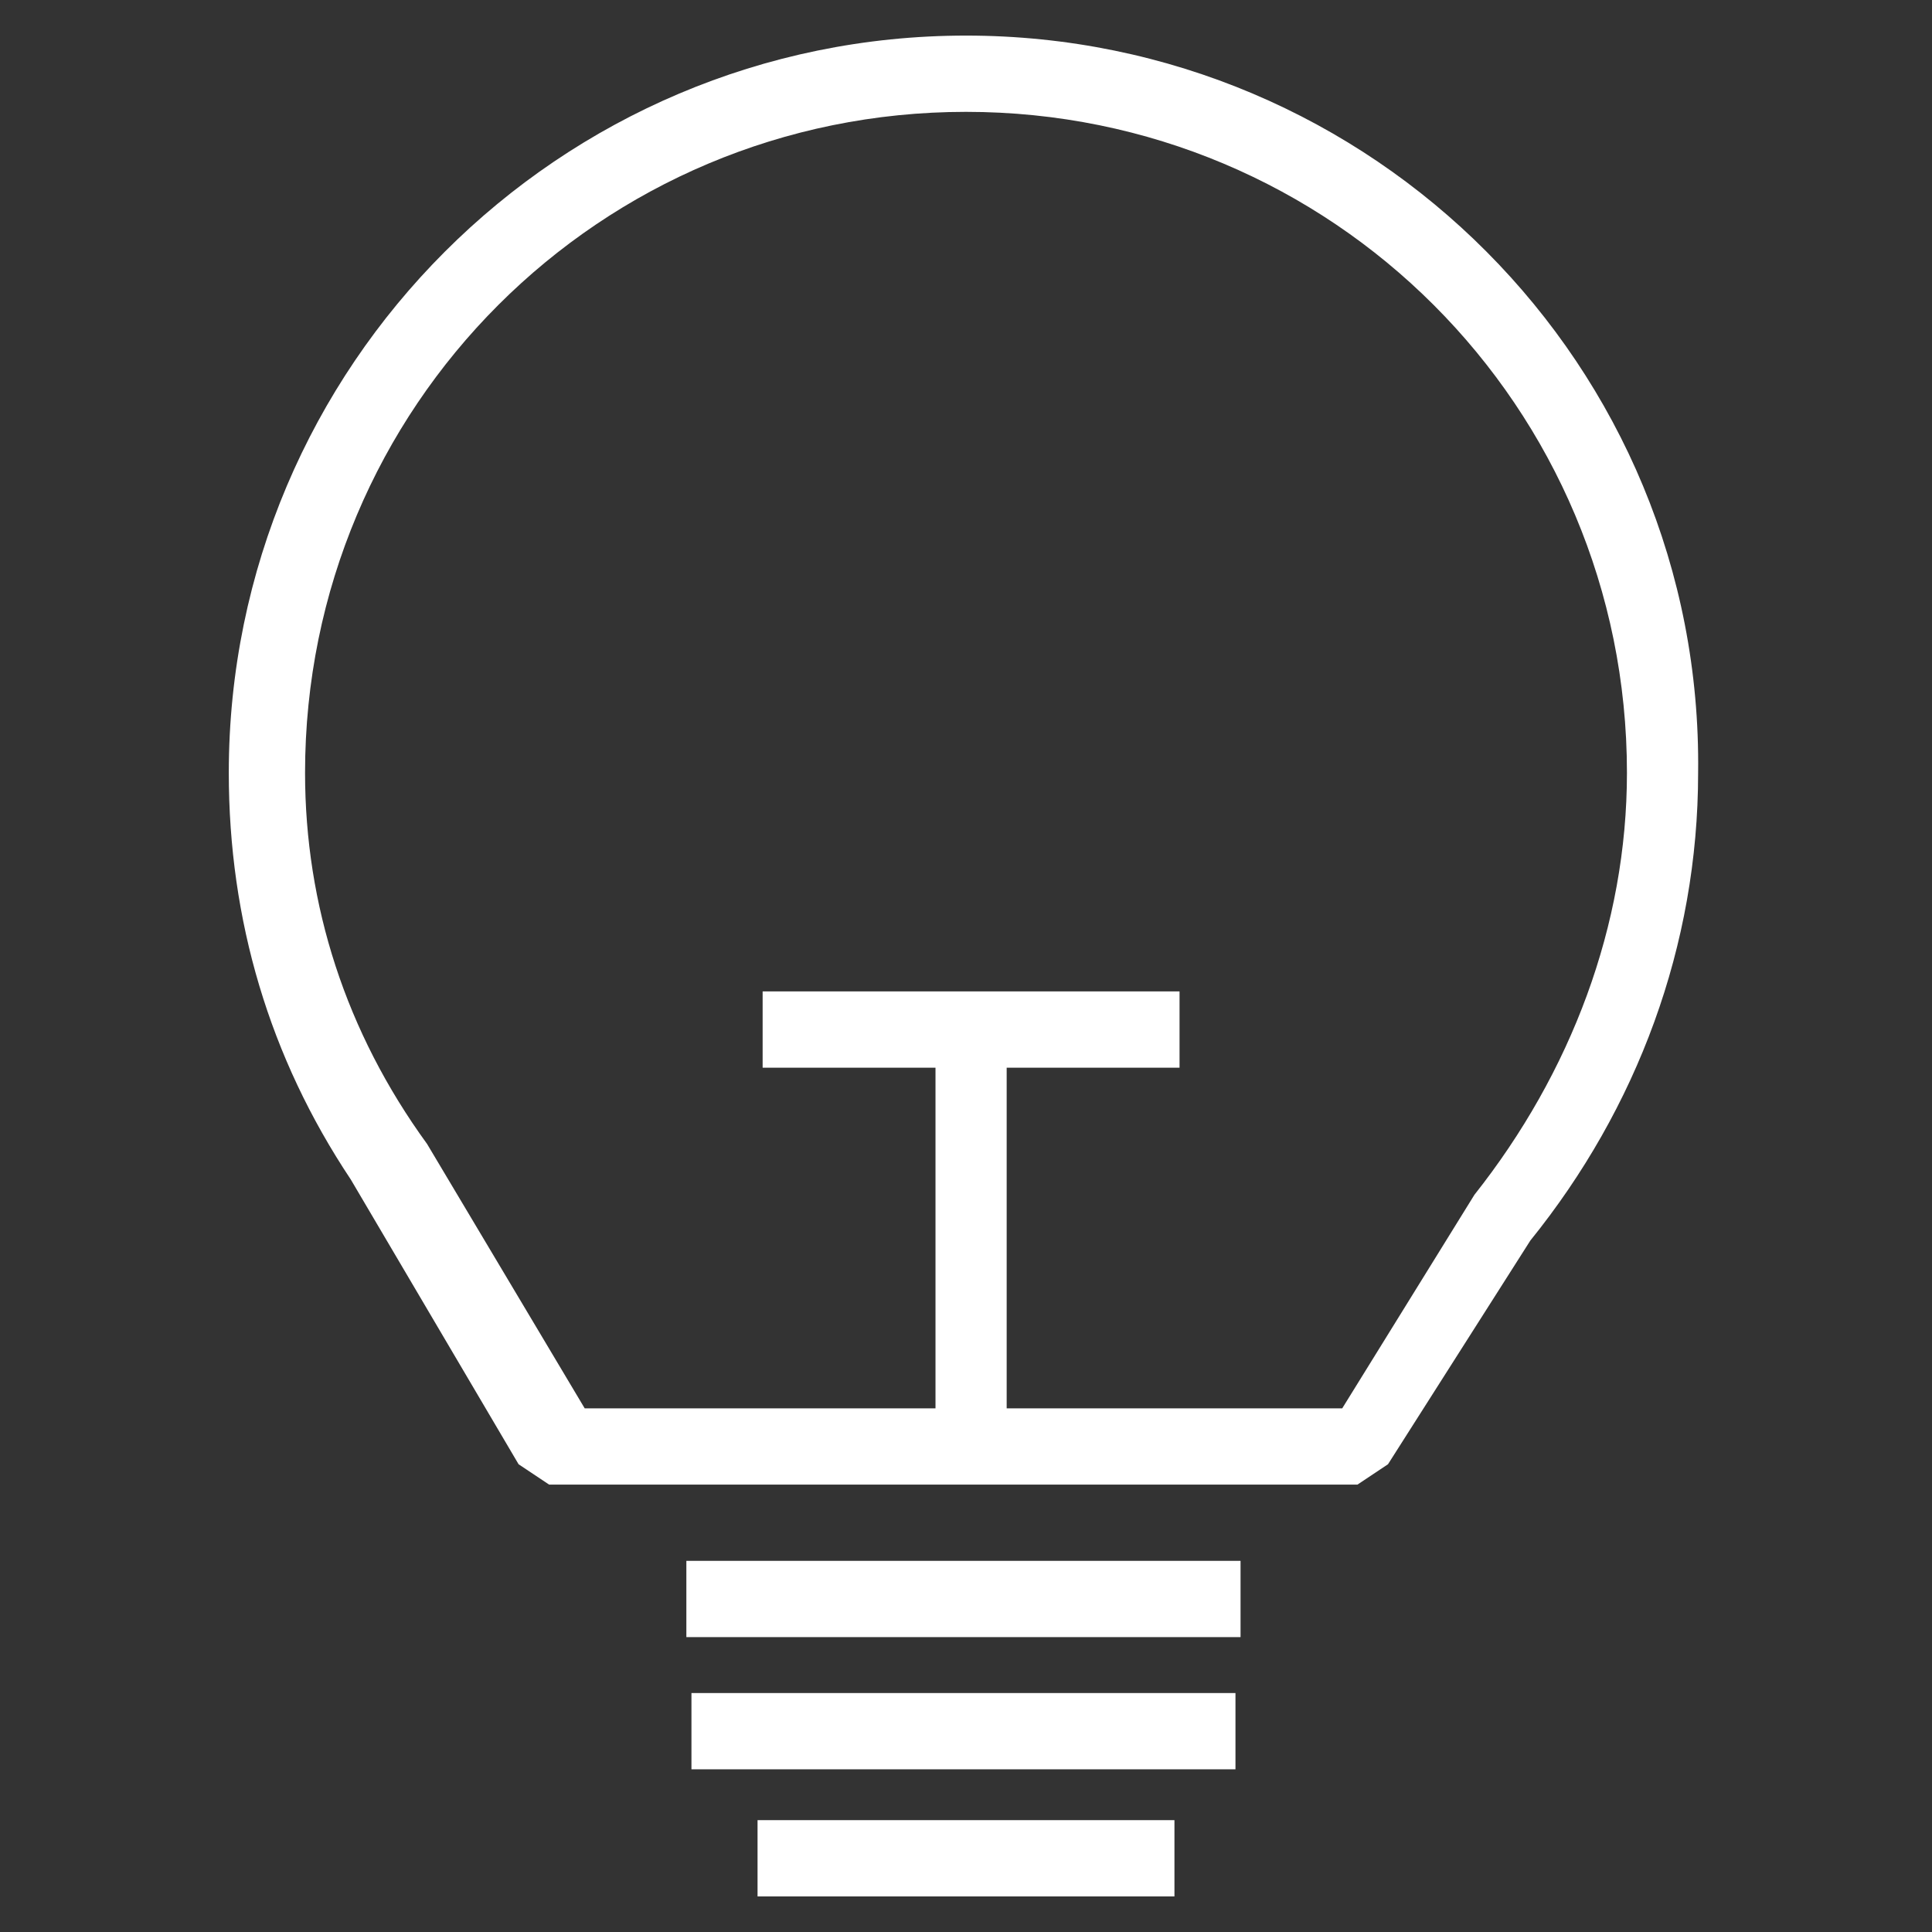
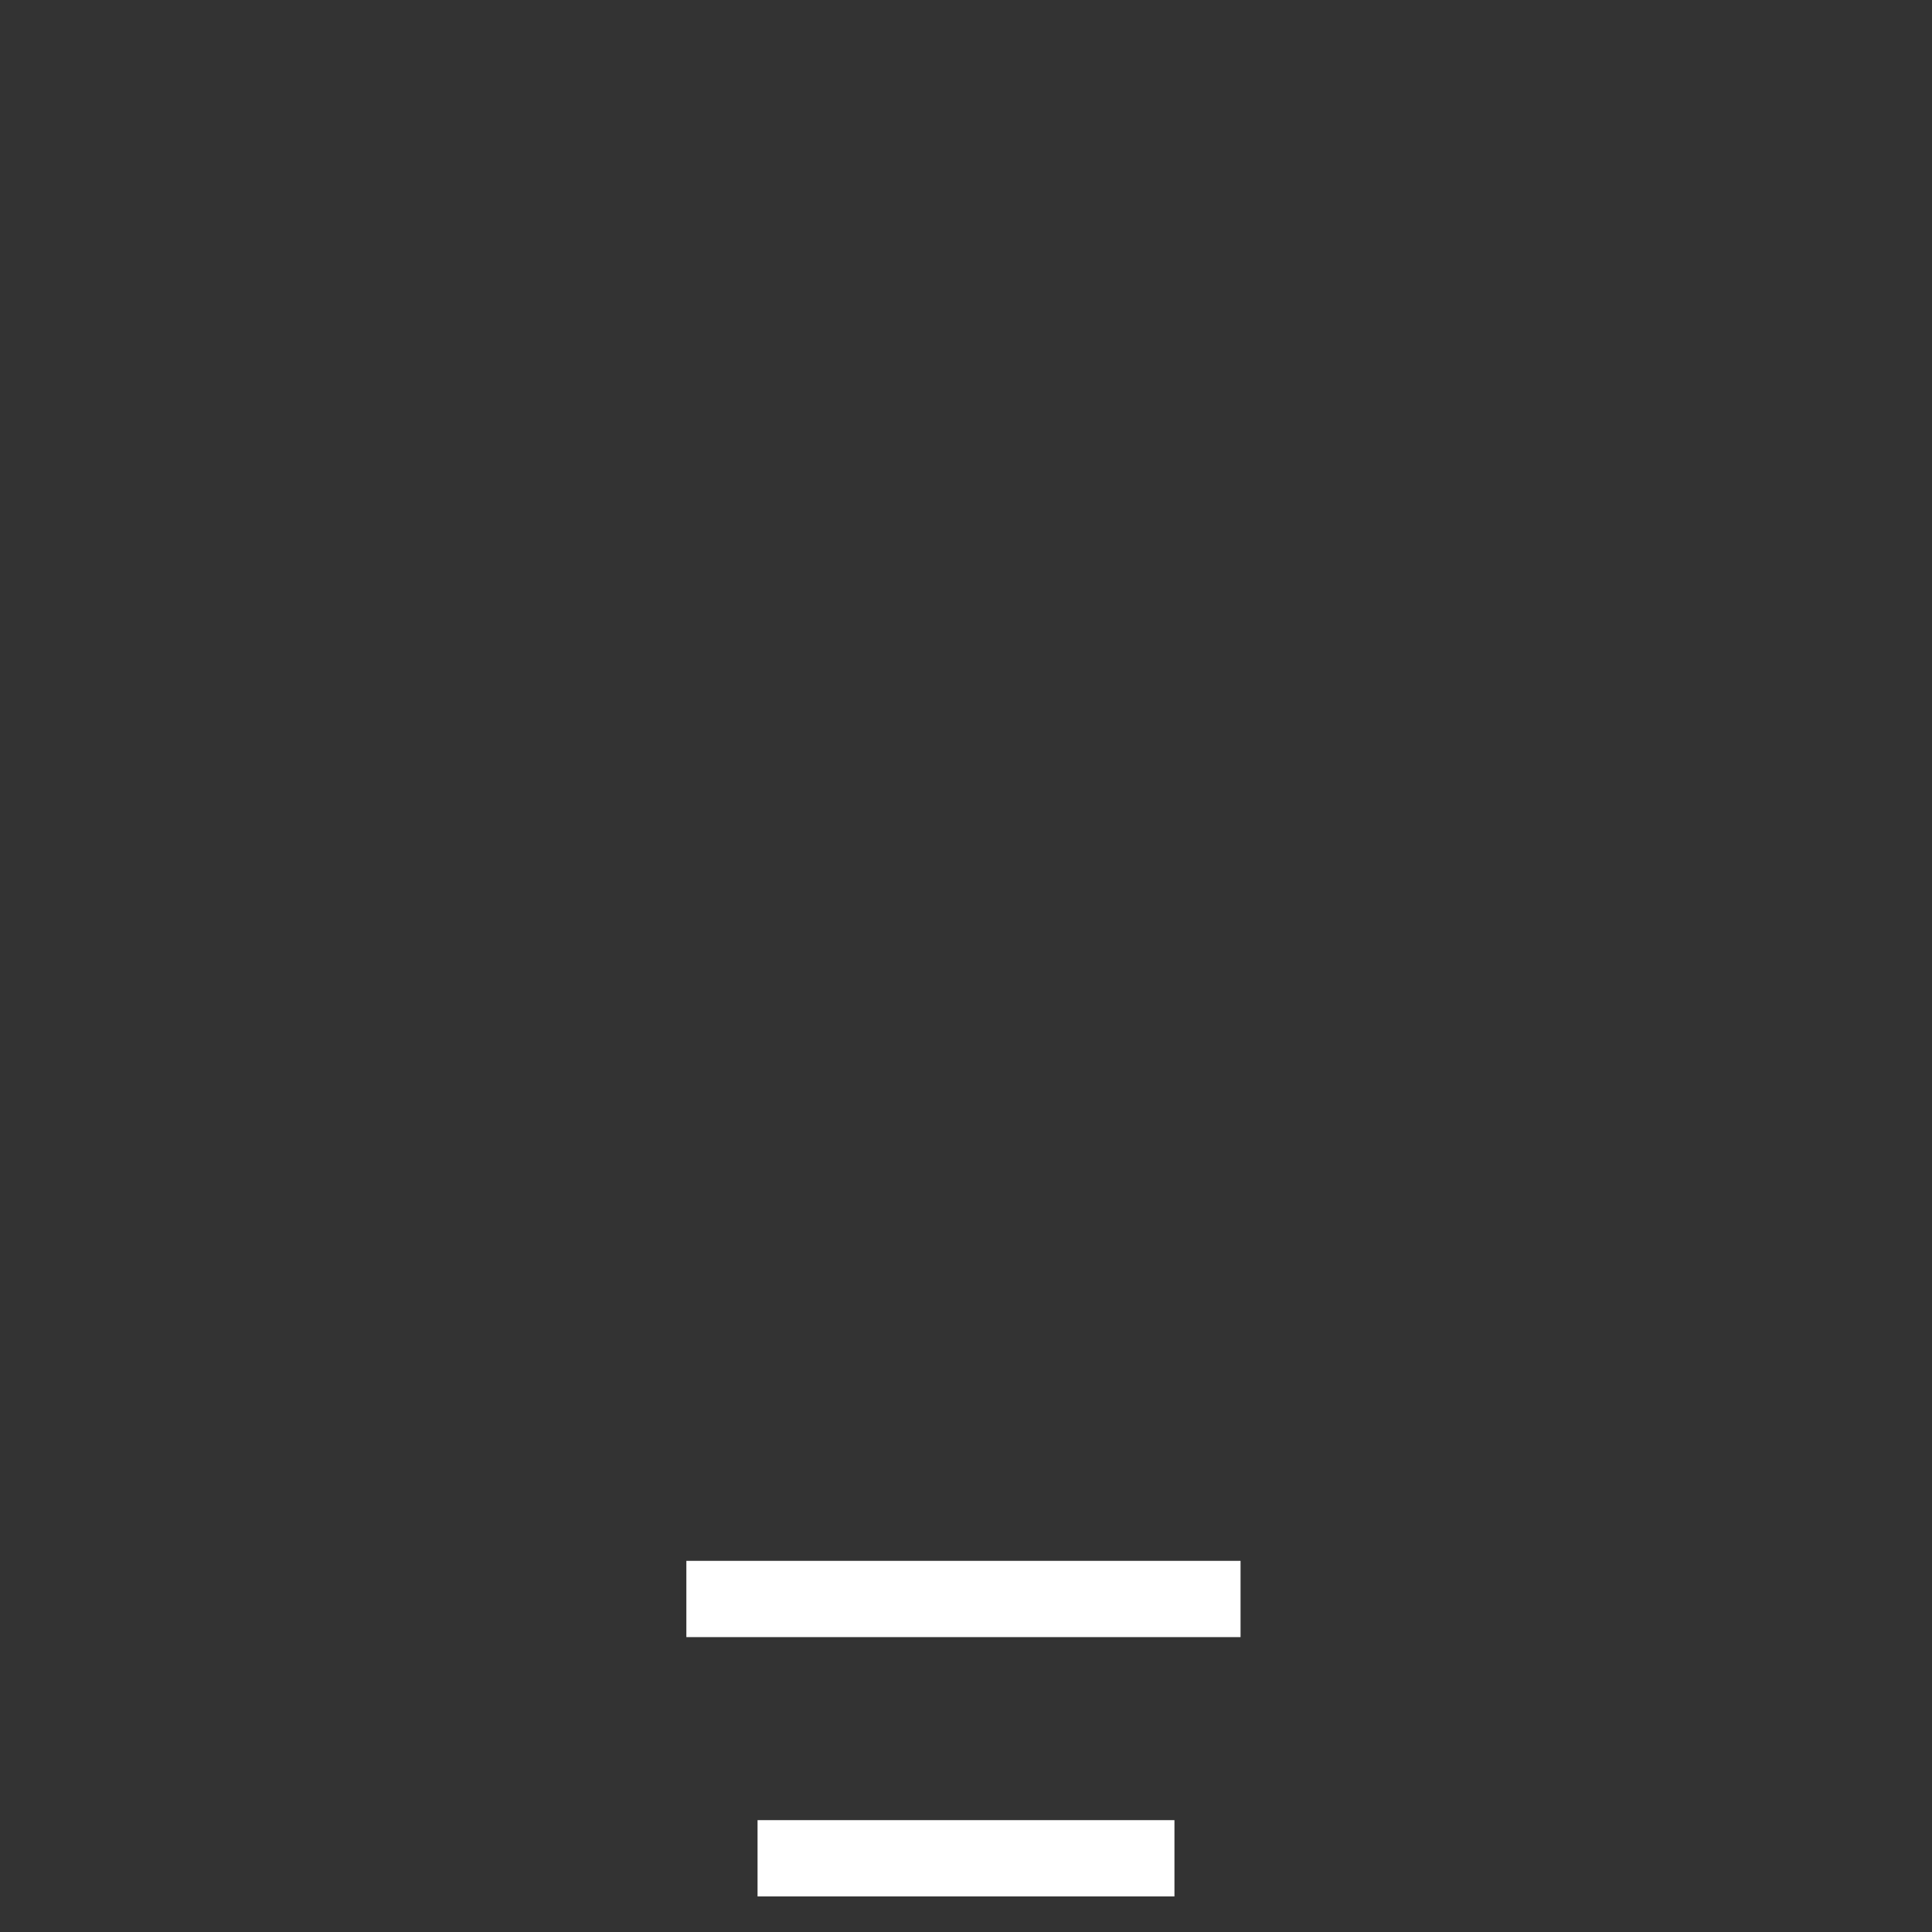
<svg xmlns="http://www.w3.org/2000/svg" version="1.1" id="Layer_1" x="0px" y="0px" viewBox="0 0 38 38" style="enable-background:new 0 0 38 38;" xml:space="preserve">
  <rect x="0" y="0" width="38" height="38" fill="#333333" stroke="none" />
  <style type="text/css">
	.st0{fill:#FFFFFF;}
</style>
  <g>
-     <path class="st0" d="M19,0.7c-8,0-14.5,6.5-14.5,14.5c0,2.9,0.8,5.6,2.4,8l0,0l3.3,5.6l0.6,0.4h15.9l0.6-0.4l2.8-4.4   c2.1-2.6,3.3-5.8,3.3-9.2C33.5,7.2,27,0.7,19,0.7z M29,23.5l-2.6,4.2h-6.6v-6.7h3.4v-1.5h-8.2v1.5h3.4v6.7h-6.9l-3.1-5.2l0,0l0,0   C6.8,20.3,6,17.8,6,15.2c0-7.2,5.8-13,13-13c7.2,0,13,5.8,13,13C32,18.2,30.9,21.1,29,23.5z" />
    <rect x="13.5" y="30.7" class="st0" width="10.9" height="1.5" />
-     <rect x="13.6" y="33.3" class="st0" width="10.7" height="1.5" />
    <rect x="14.9" y="35.8" class="st0" width="8.2" height="1.5" />
  </g>
</svg>